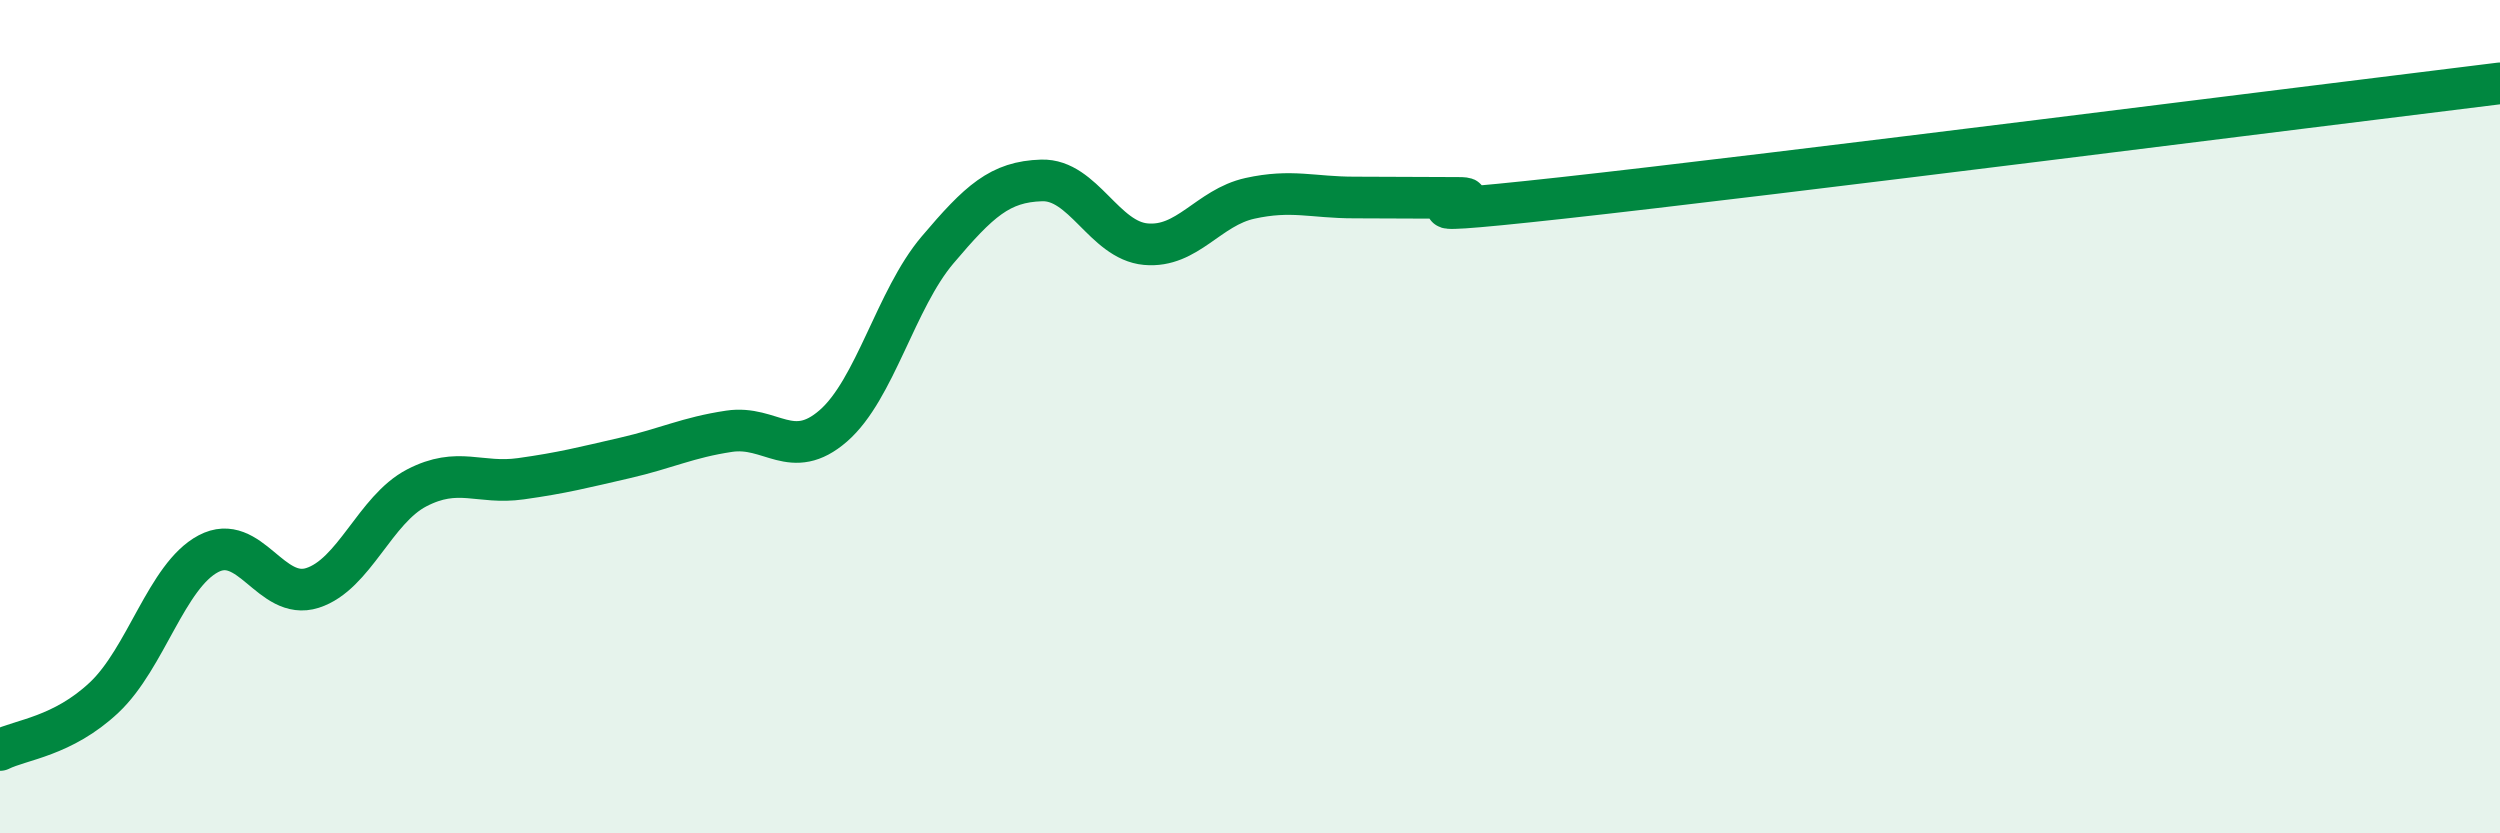
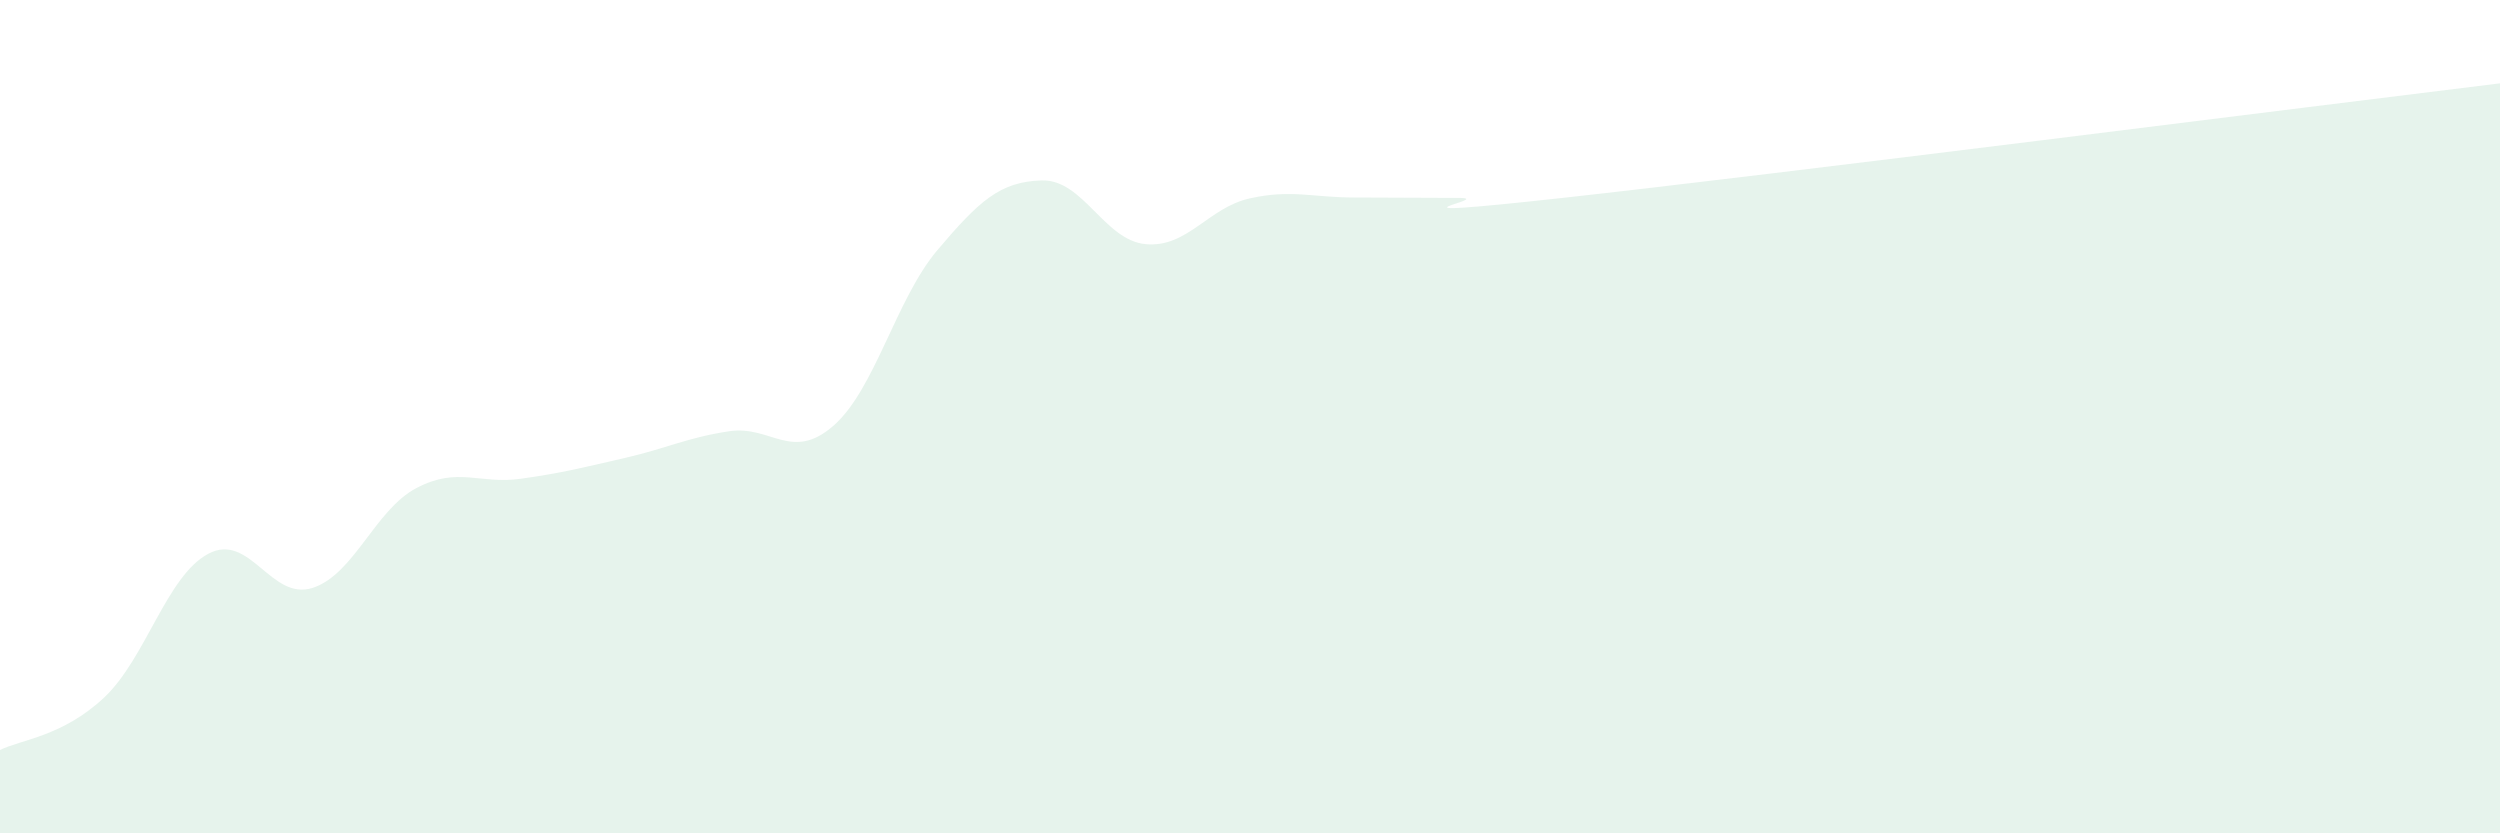
<svg xmlns="http://www.w3.org/2000/svg" width="60" height="20" viewBox="0 0 60 20">
  <path d="M 0,18 C 0.5,17.75 1.5,17.68 2.5,16.74 C 3.5,15.8 4,13.82 5,13.29 C 6,12.76 6.5,14.43 7.5,14.11 C 8.5,13.79 9,12.23 10,11.71 C 11,11.19 11.5,11.63 12.5,11.49 C 13.5,11.35 14,11.22 15,10.99 C 16,10.76 16.5,10.5 17.5,10.35 C 18.5,10.2 19,11.09 20,10.22 C 21,9.35 21.5,7.18 22.5,6 C 23.5,4.82 24,4.36 25,4.33 C 26,4.3 26.5,5.77 27.5,5.86 C 28.5,5.95 29,4.98 30,4.76 C 31,4.54 31.5,4.74 32.5,4.74 C 33.5,4.74 34,4.75 35,4.75 C 36,4.75 32.5,5.3 37.5,4.75 C 42.5,4.2 55.5,2.55 60,2L60 20L0 20Z" fill="#008740" opacity="0.1" stroke-linecap="round" stroke-linejoin="round" />
-   <path d="M 0,18 C 0.5,17.75 1.5,17.68 2.5,16.74 C 3.5,15.8 4,13.82 5,13.29 C 6,12.76 6.5,14.43 7.5,14.11 C 8.5,13.79 9,12.23 10,11.71 C 11,11.19 11.5,11.63 12.5,11.49 C 13.5,11.35 14,11.22 15,10.99 C 16,10.76 16.5,10.5 17.5,10.35 C 18.5,10.2 19,11.09 20,10.22 C 21,9.35 21.5,7.18 22.5,6 C 23.5,4.82 24,4.36 25,4.33 C 26,4.3 26.5,5.77 27.5,5.86 C 28.5,5.95 29,4.98 30,4.76 C 31,4.54 31.5,4.74 32.5,4.74 C 33.5,4.74 34,4.75 35,4.75 C 36,4.75 32.5,5.3 37.5,4.75 C 42.5,4.2 55.5,2.55 60,2" stroke="#008740" stroke-width="1" fill="none" stroke-linecap="round" stroke-linejoin="round" />
</svg>